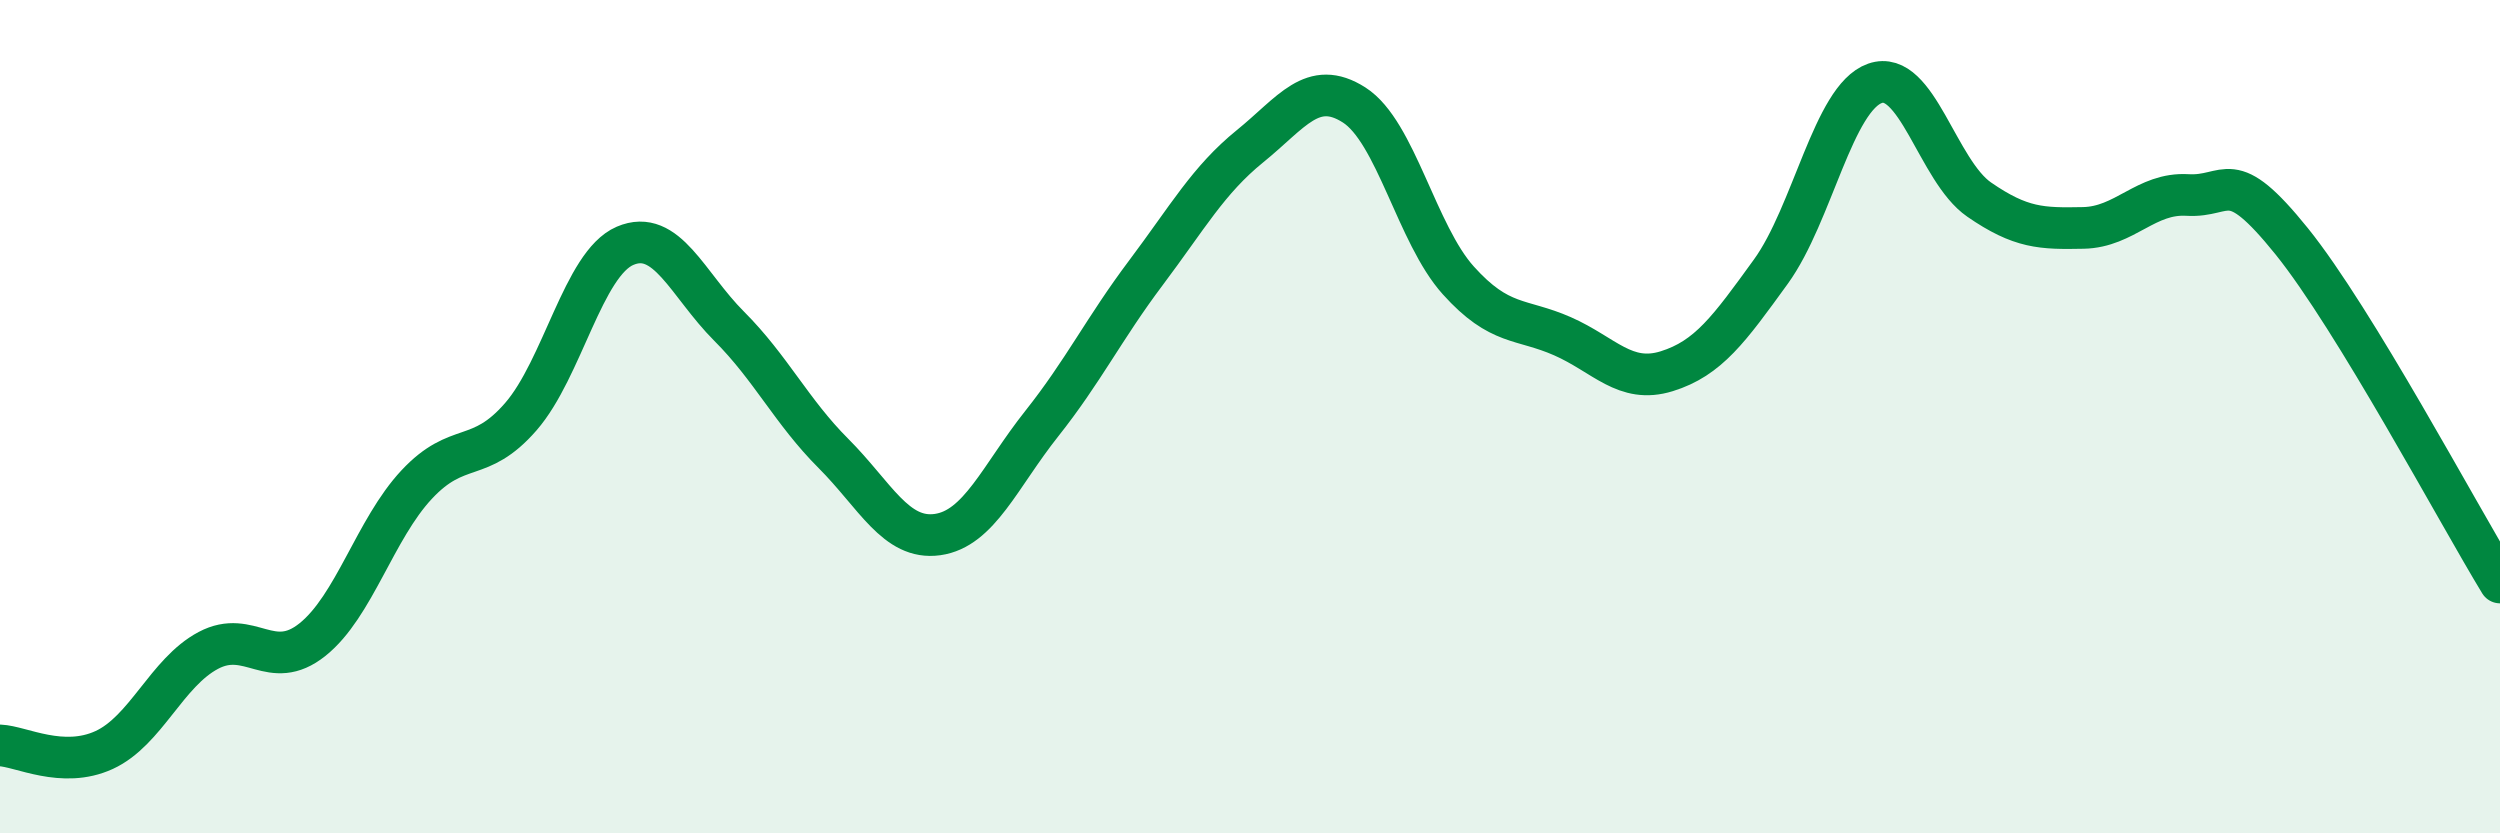
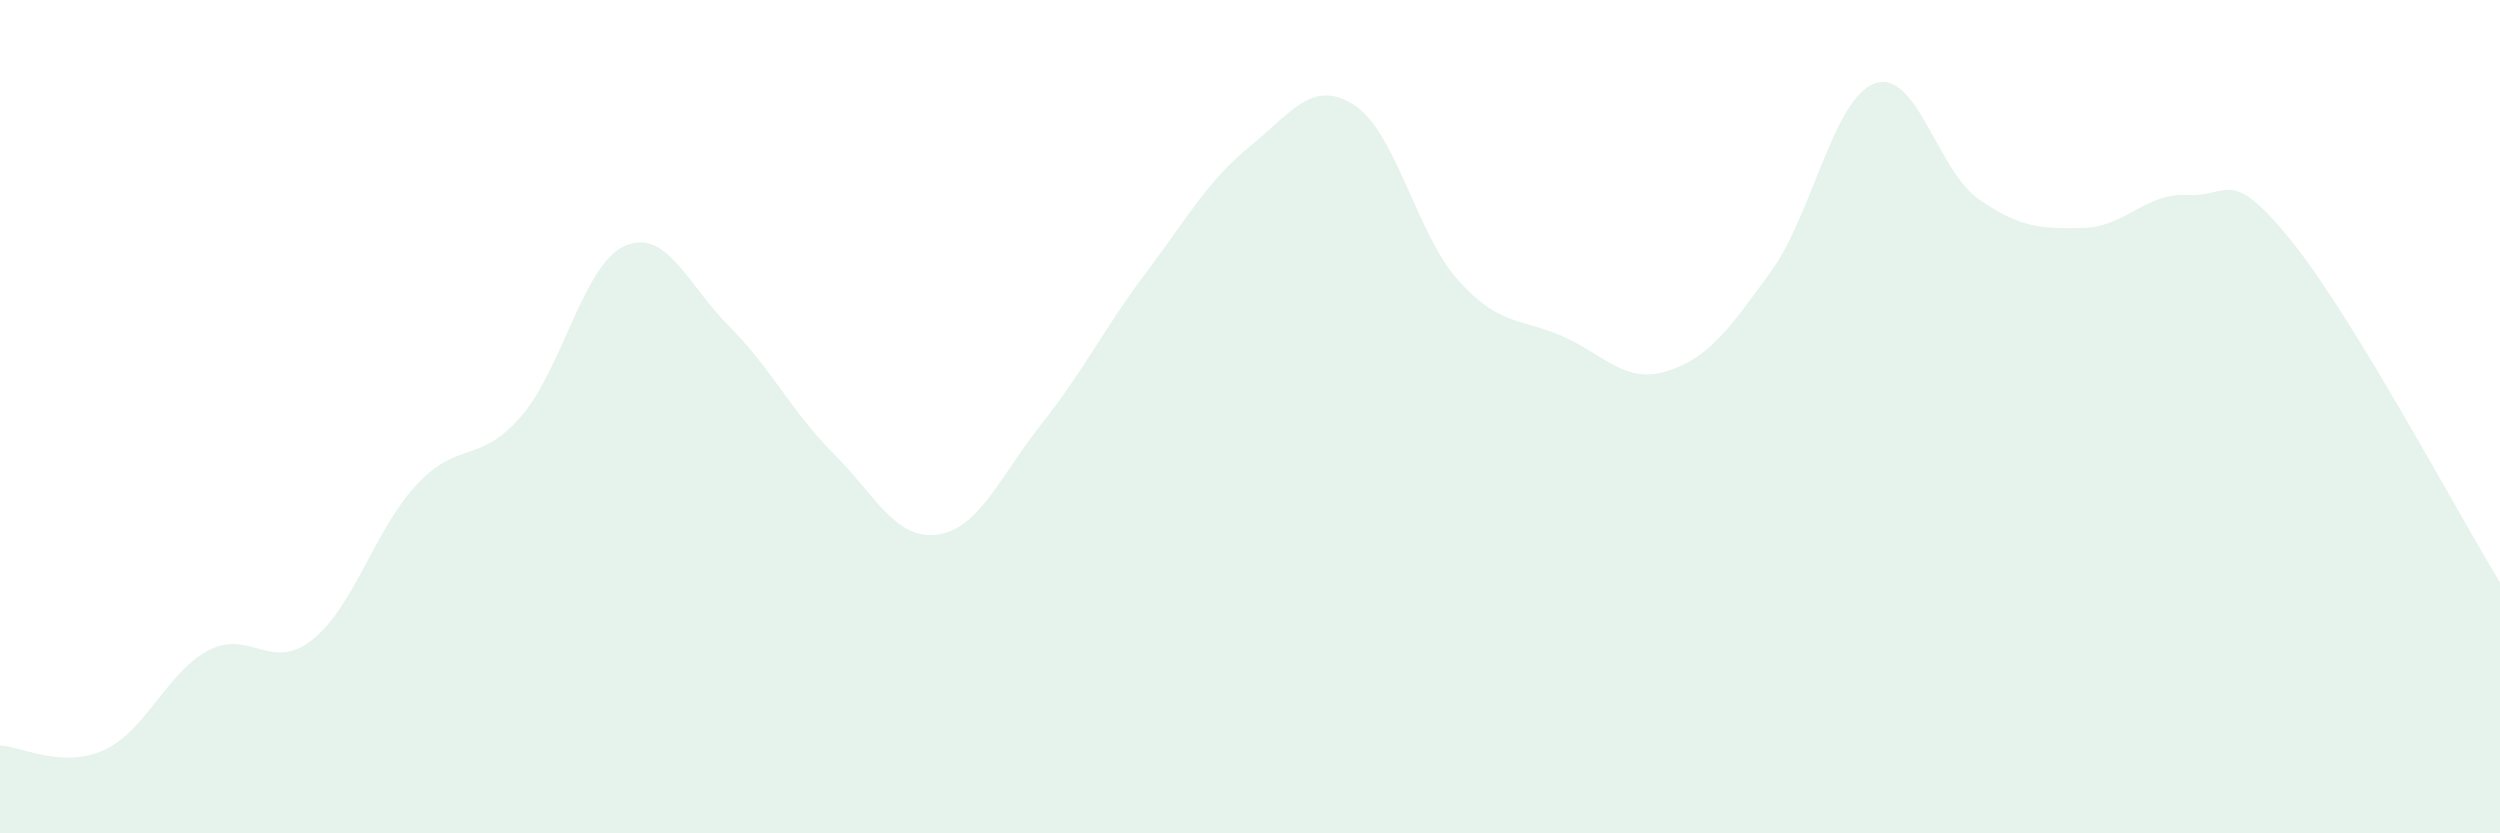
<svg xmlns="http://www.w3.org/2000/svg" width="60" height="20" viewBox="0 0 60 20">
  <path d="M 0,17.89 C 0.5,17.91 1.5,18.46 2.5,18 C 3.5,17.54 4,16.14 5,15.61 C 6,15.08 6.5,16.15 7.5,15.35 C 8.5,14.55 9,12.7 10,11.63 C 11,10.56 11.5,11.15 12.5,10 C 13.5,8.85 14,6.33 15,5.9 C 16,5.47 16.5,6.83 17.5,7.83 C 18.5,8.83 19,9.88 20,10.88 C 21,11.88 21.5,12.97 22.5,12.83 C 23.5,12.69 24,11.43 25,10.17 C 26,8.91 26.5,7.88 27.5,6.55 C 28.5,5.22 29,4.32 30,3.51 C 31,2.7 31.5,1.88 32.5,2.52 C 33.5,3.16 34,5.62 35,6.73 C 36,7.84 36.5,7.63 37.5,8.07 C 38.5,8.51 39,9.22 40,8.91 C 41,8.6 41.5,7.9 42.5,6.52 C 43.5,5.14 44,2.35 45,2 C 46,1.65 46.5,4.1 47.5,4.79 C 48.5,5.48 49,5.49 50,5.47 C 51,5.45 51.5,4.62 52.5,4.68 C 53.5,4.74 53.5,3.93 55,5.79 C 56.5,7.65 59,12.34 60,13.98L60 20L0 20Z" fill="#008740" opacity="0.1" stroke-linecap="round" stroke-linejoin="round" />
-   <path d="M 0,17.89 C 0.5,17.91 1.5,18.46 2.5,18 C 3.5,17.54 4,16.14 5,15.61 C 6,15.08 6.5,16.15 7.5,15.35 C 8.5,14.55 9,12.7 10,11.63 C 11,10.56 11.5,11.15 12.5,10 C 13.5,8.85 14,6.33 15,5.9 C 16,5.47 16.5,6.83 17.5,7.83 C 18.5,8.83 19,9.88 20,10.88 C 21,11.88 21.5,12.97 22.5,12.83 C 23.5,12.69 24,11.43 25,10.17 C 26,8.91 26.5,7.88 27.5,6.55 C 28.5,5.22 29,4.32 30,3.51 C 31,2.7 31.5,1.88 32.5,2.52 C 33.5,3.16 34,5.62 35,6.73 C 36,7.84 36.5,7.63 37.5,8.07 C 38.5,8.51 39,9.22 40,8.91 C 41,8.6 41.5,7.9 42.5,6.52 C 43.5,5.14 44,2.35 45,2 C 46,1.65 46.5,4.1 47.5,4.79 C 48.5,5.48 49,5.49 50,5.47 C 51,5.45 51.5,4.62 52.5,4.68 C 53.5,4.74 53.5,3.93 55,5.79 C 56.5,7.65 59,12.34 60,13.98" stroke="#008740" stroke-width="1" fill="none" stroke-linecap="round" stroke-linejoin="round" />
</svg>